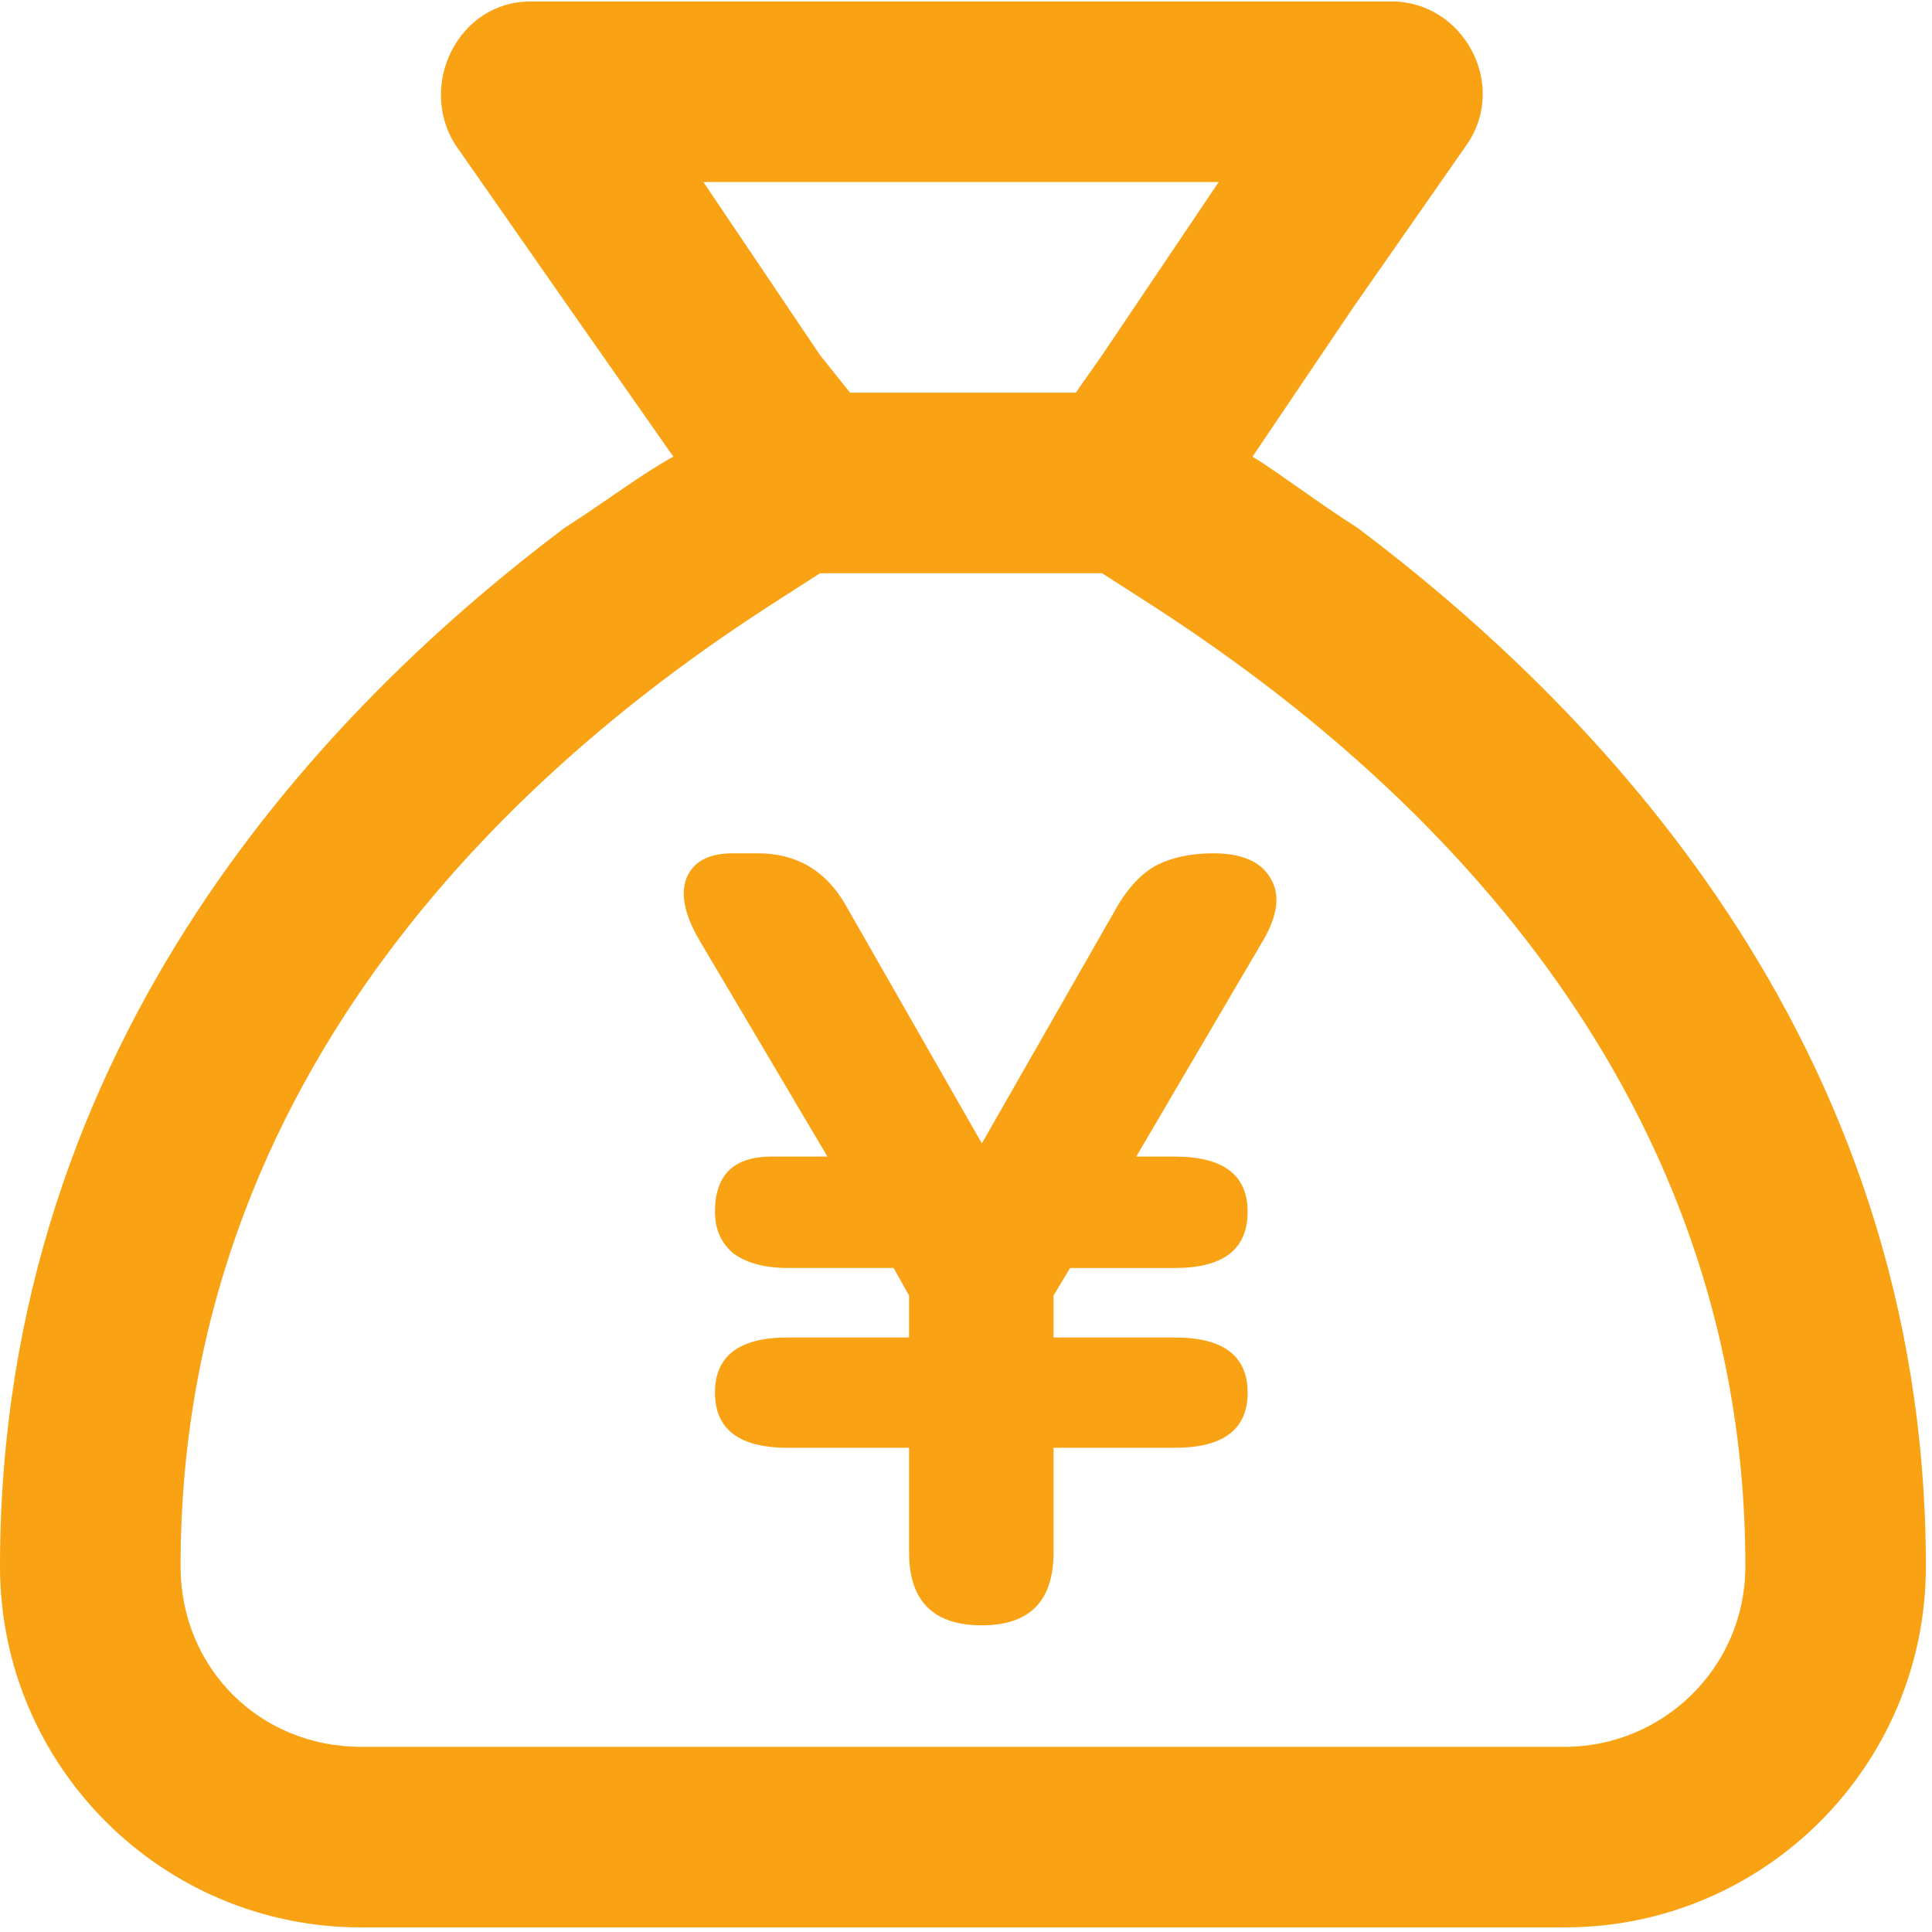
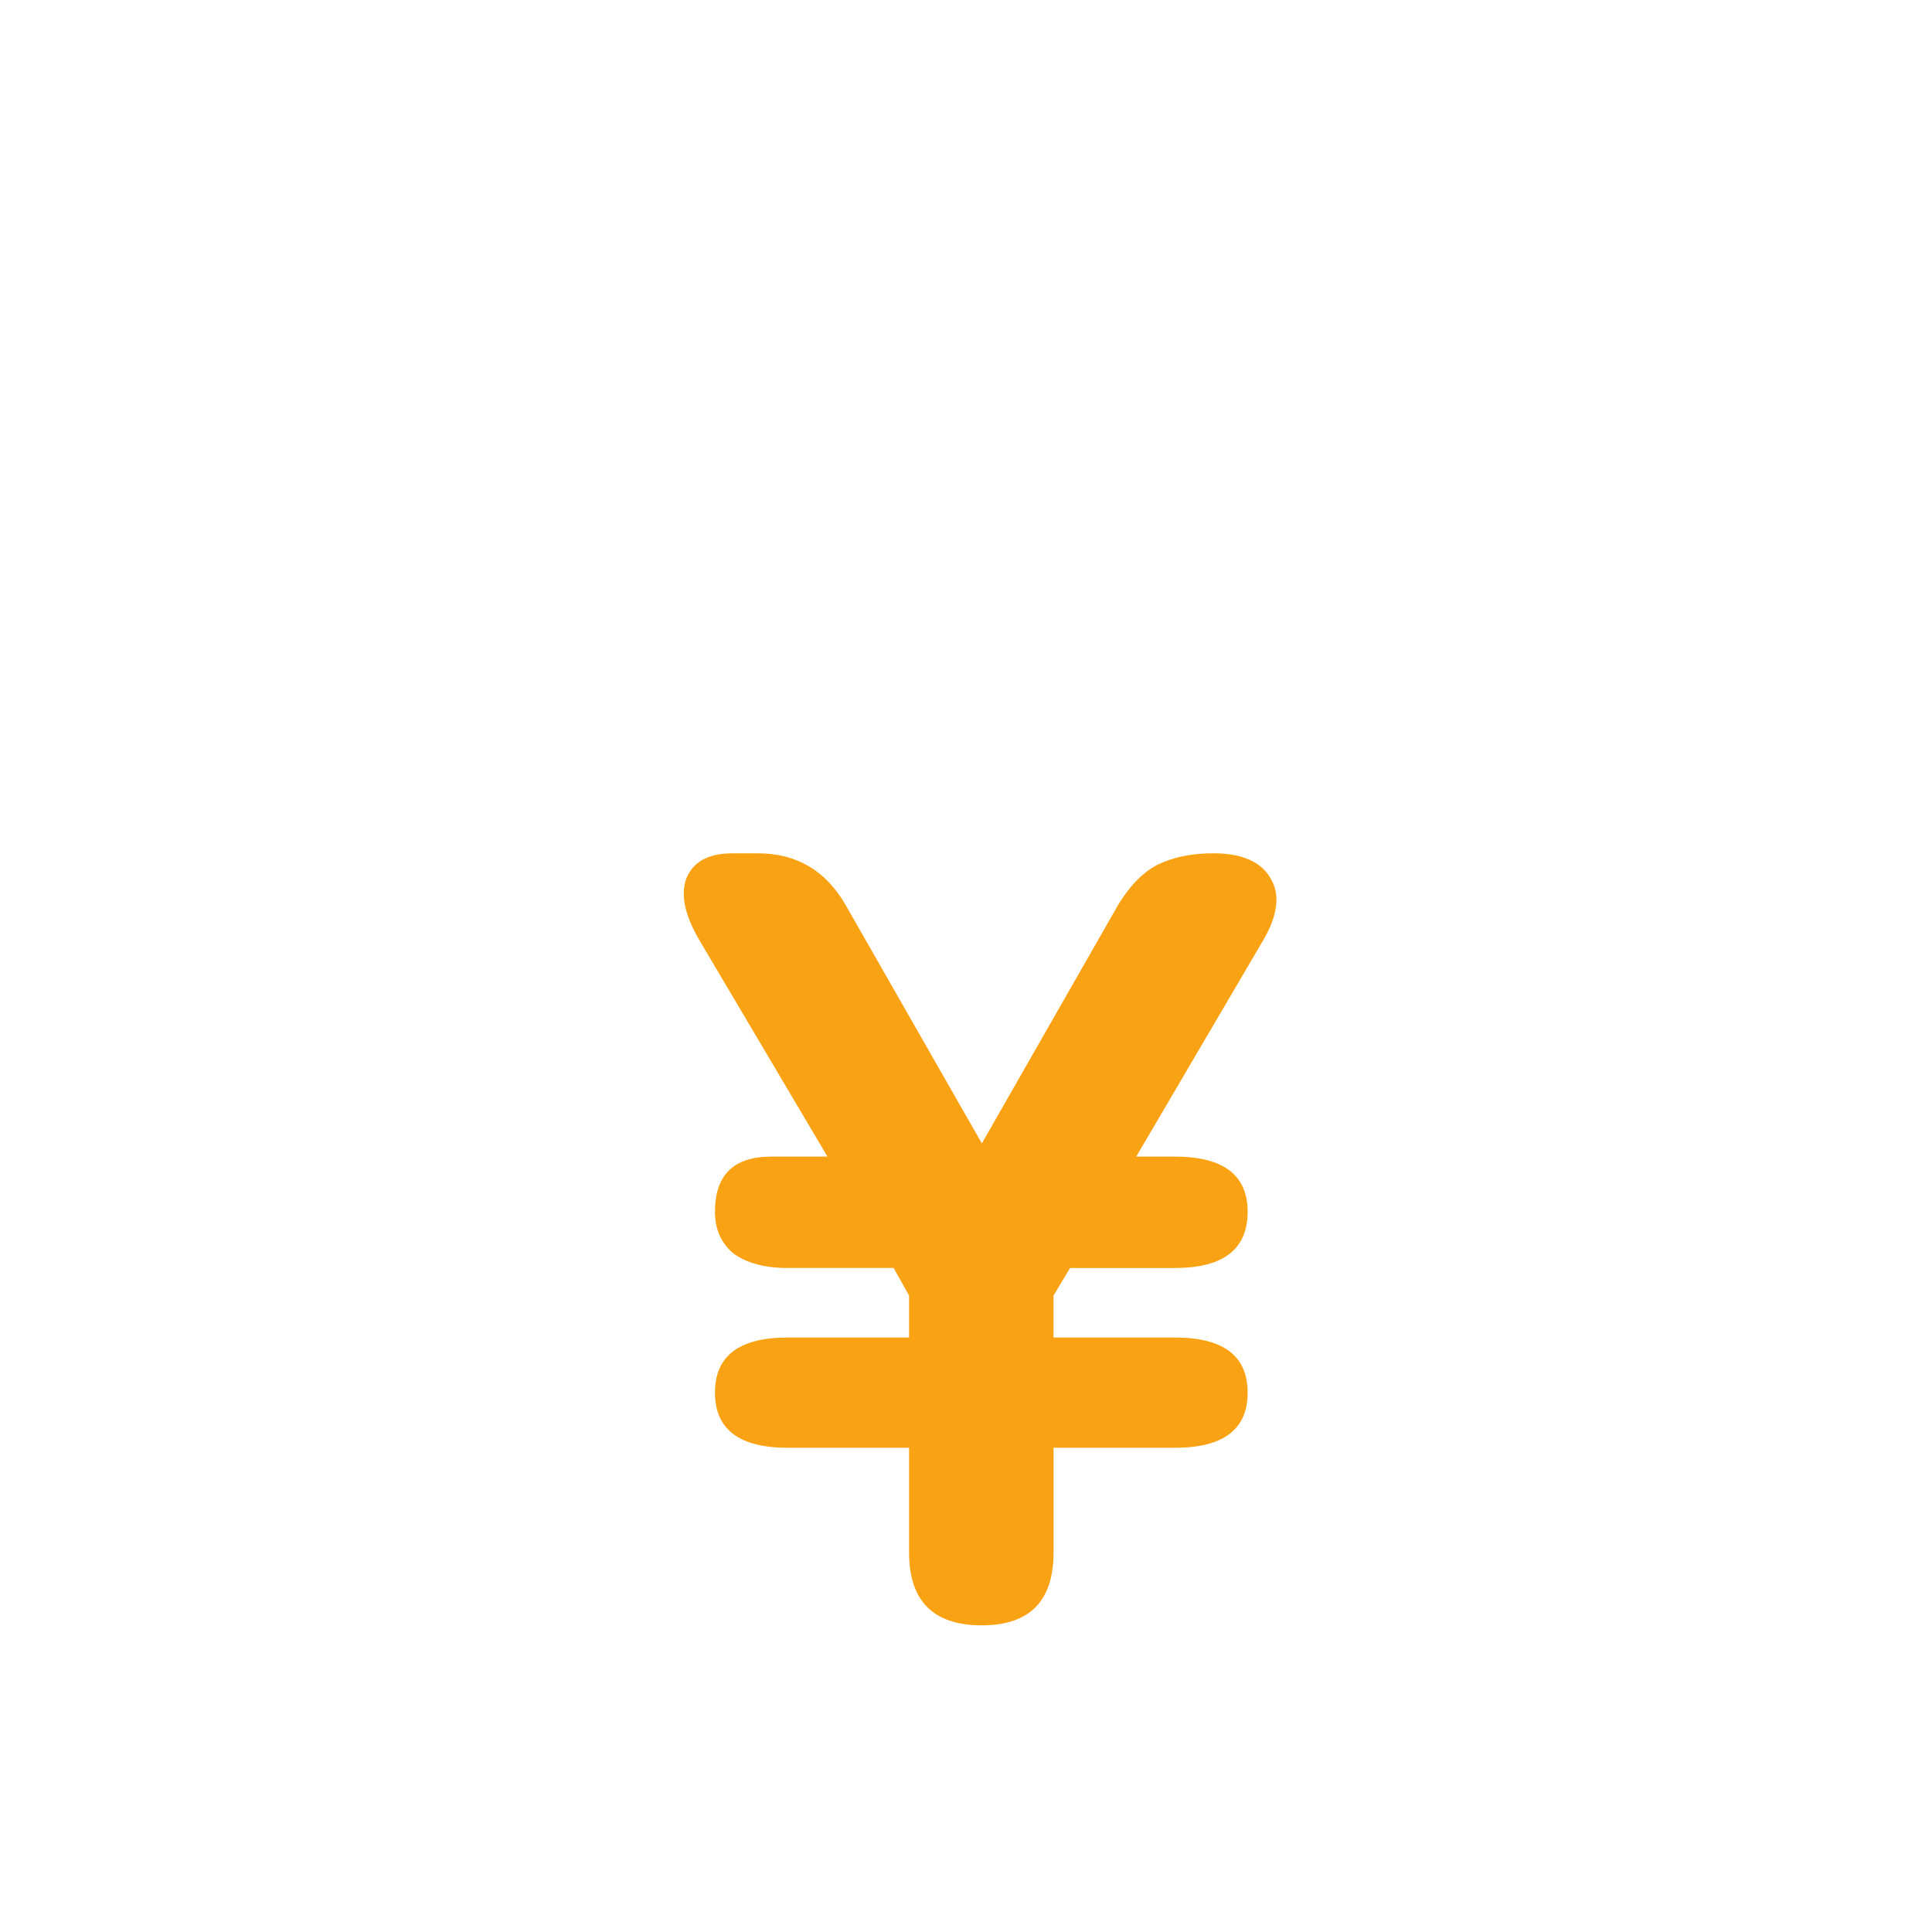
<svg xmlns="http://www.w3.org/2000/svg" width="63" height="63" fill="none">
-   <path d="M35.939 18.693h-9.2l-1.717 1.104C18.4 24.09 5.888 34.025 5.888 51.075c0 3.311 2.575 5.887 5.887 5.887h39.25c3.19 0 5.889-2.576 5.889-5.887 0-17.05-12.634-26.985-19.258-31.278l-1.717-1.104zm0-7.114l3.802-5.643H22.937l3.803 5.643.98 1.226h7.36l.859-1.226zM0 51.075C0 33.78 10.917 22.863 18.399 17.22c1.349-.859 2.453-1.717 3.557-2.33L18.52 9.983l-3.68-5.274c-1.226-1.963.123-4.661 2.454-4.661h28.089c2.33 0 3.802 2.698 2.453 4.66l-3.68 5.275-3.312 4.906c.982.614 2.086 1.472 3.435 2.331C51.762 22.863 62.8 33.78 62.8 51.075c0 6.5-5.274 11.775-11.775 11.775h-39.25C5.273 62.85 0 57.576 0 51.075z" fill="#F9A314" />
  <path d="M32.017 53c-1.582 0-2.373-.791-2.373-2.374V47.21h-3.956c-1.583 0-2.374-.6-2.374-1.798 0-1.2.791-1.798 2.374-1.798h3.956v-1.367l-.504-.9h-3.452c-.744 0-1.331-.155-1.762-.467-.408-.335-.612-.79-.612-1.366 0-1.2.611-1.799 1.834-1.799h1.834l-4.171-7.048c-.48-.815-.624-1.487-.432-2.014.216-.552.72-.827 1.51-.827h.828c1.246 0 2.193.551 2.84 1.654l4.46 7.804 4.46-7.804c.383-.623.815-1.055 1.294-1.295.504-.24 1.103-.36 1.798-.36.935 0 1.559.276 1.87.828.312.527.228 1.199-.251 2.014l-4.136 7.048h1.259c1.582 0 2.373.6 2.373 1.799 0 1.222-.79 1.834-2.373 1.834h-3.417l-.54.899v1.367h3.957c1.582 0 2.373.599 2.373 1.798 0 1.198-.79 1.798-2.373 1.798h-3.956v3.416c0 1.583-.78 2.374-2.338 2.374z" fill="#F9A314" />
</svg>